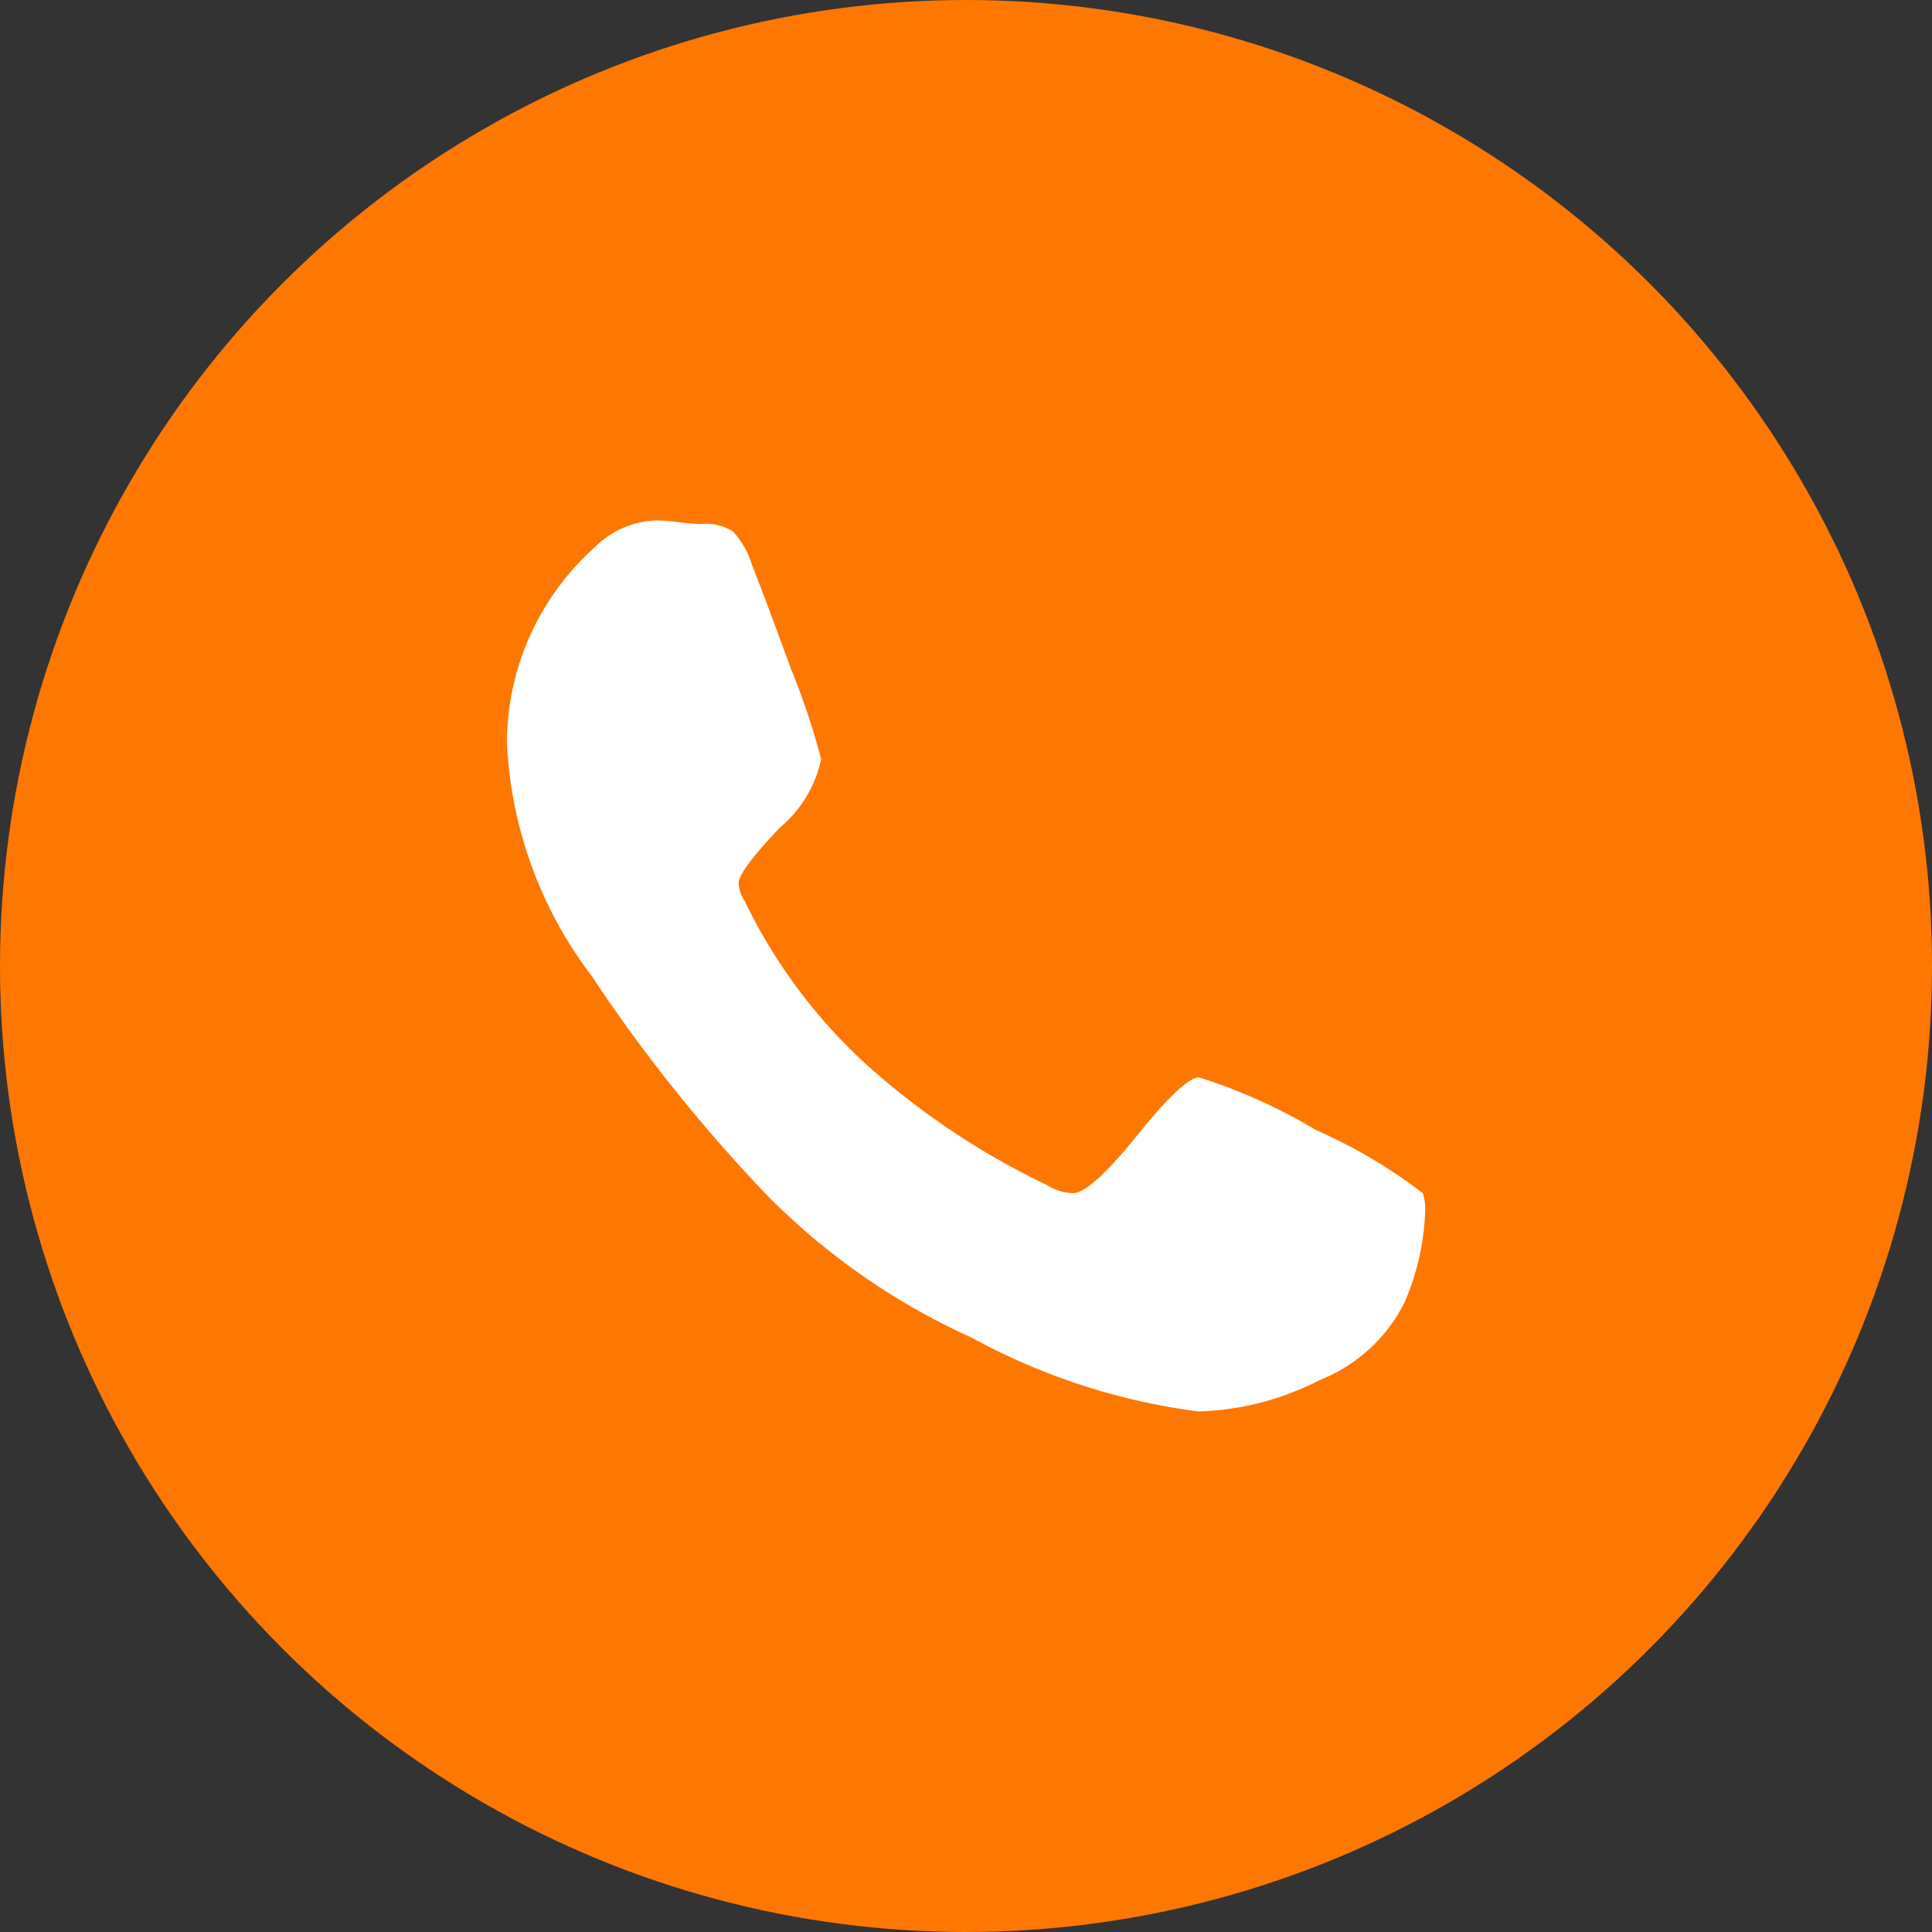
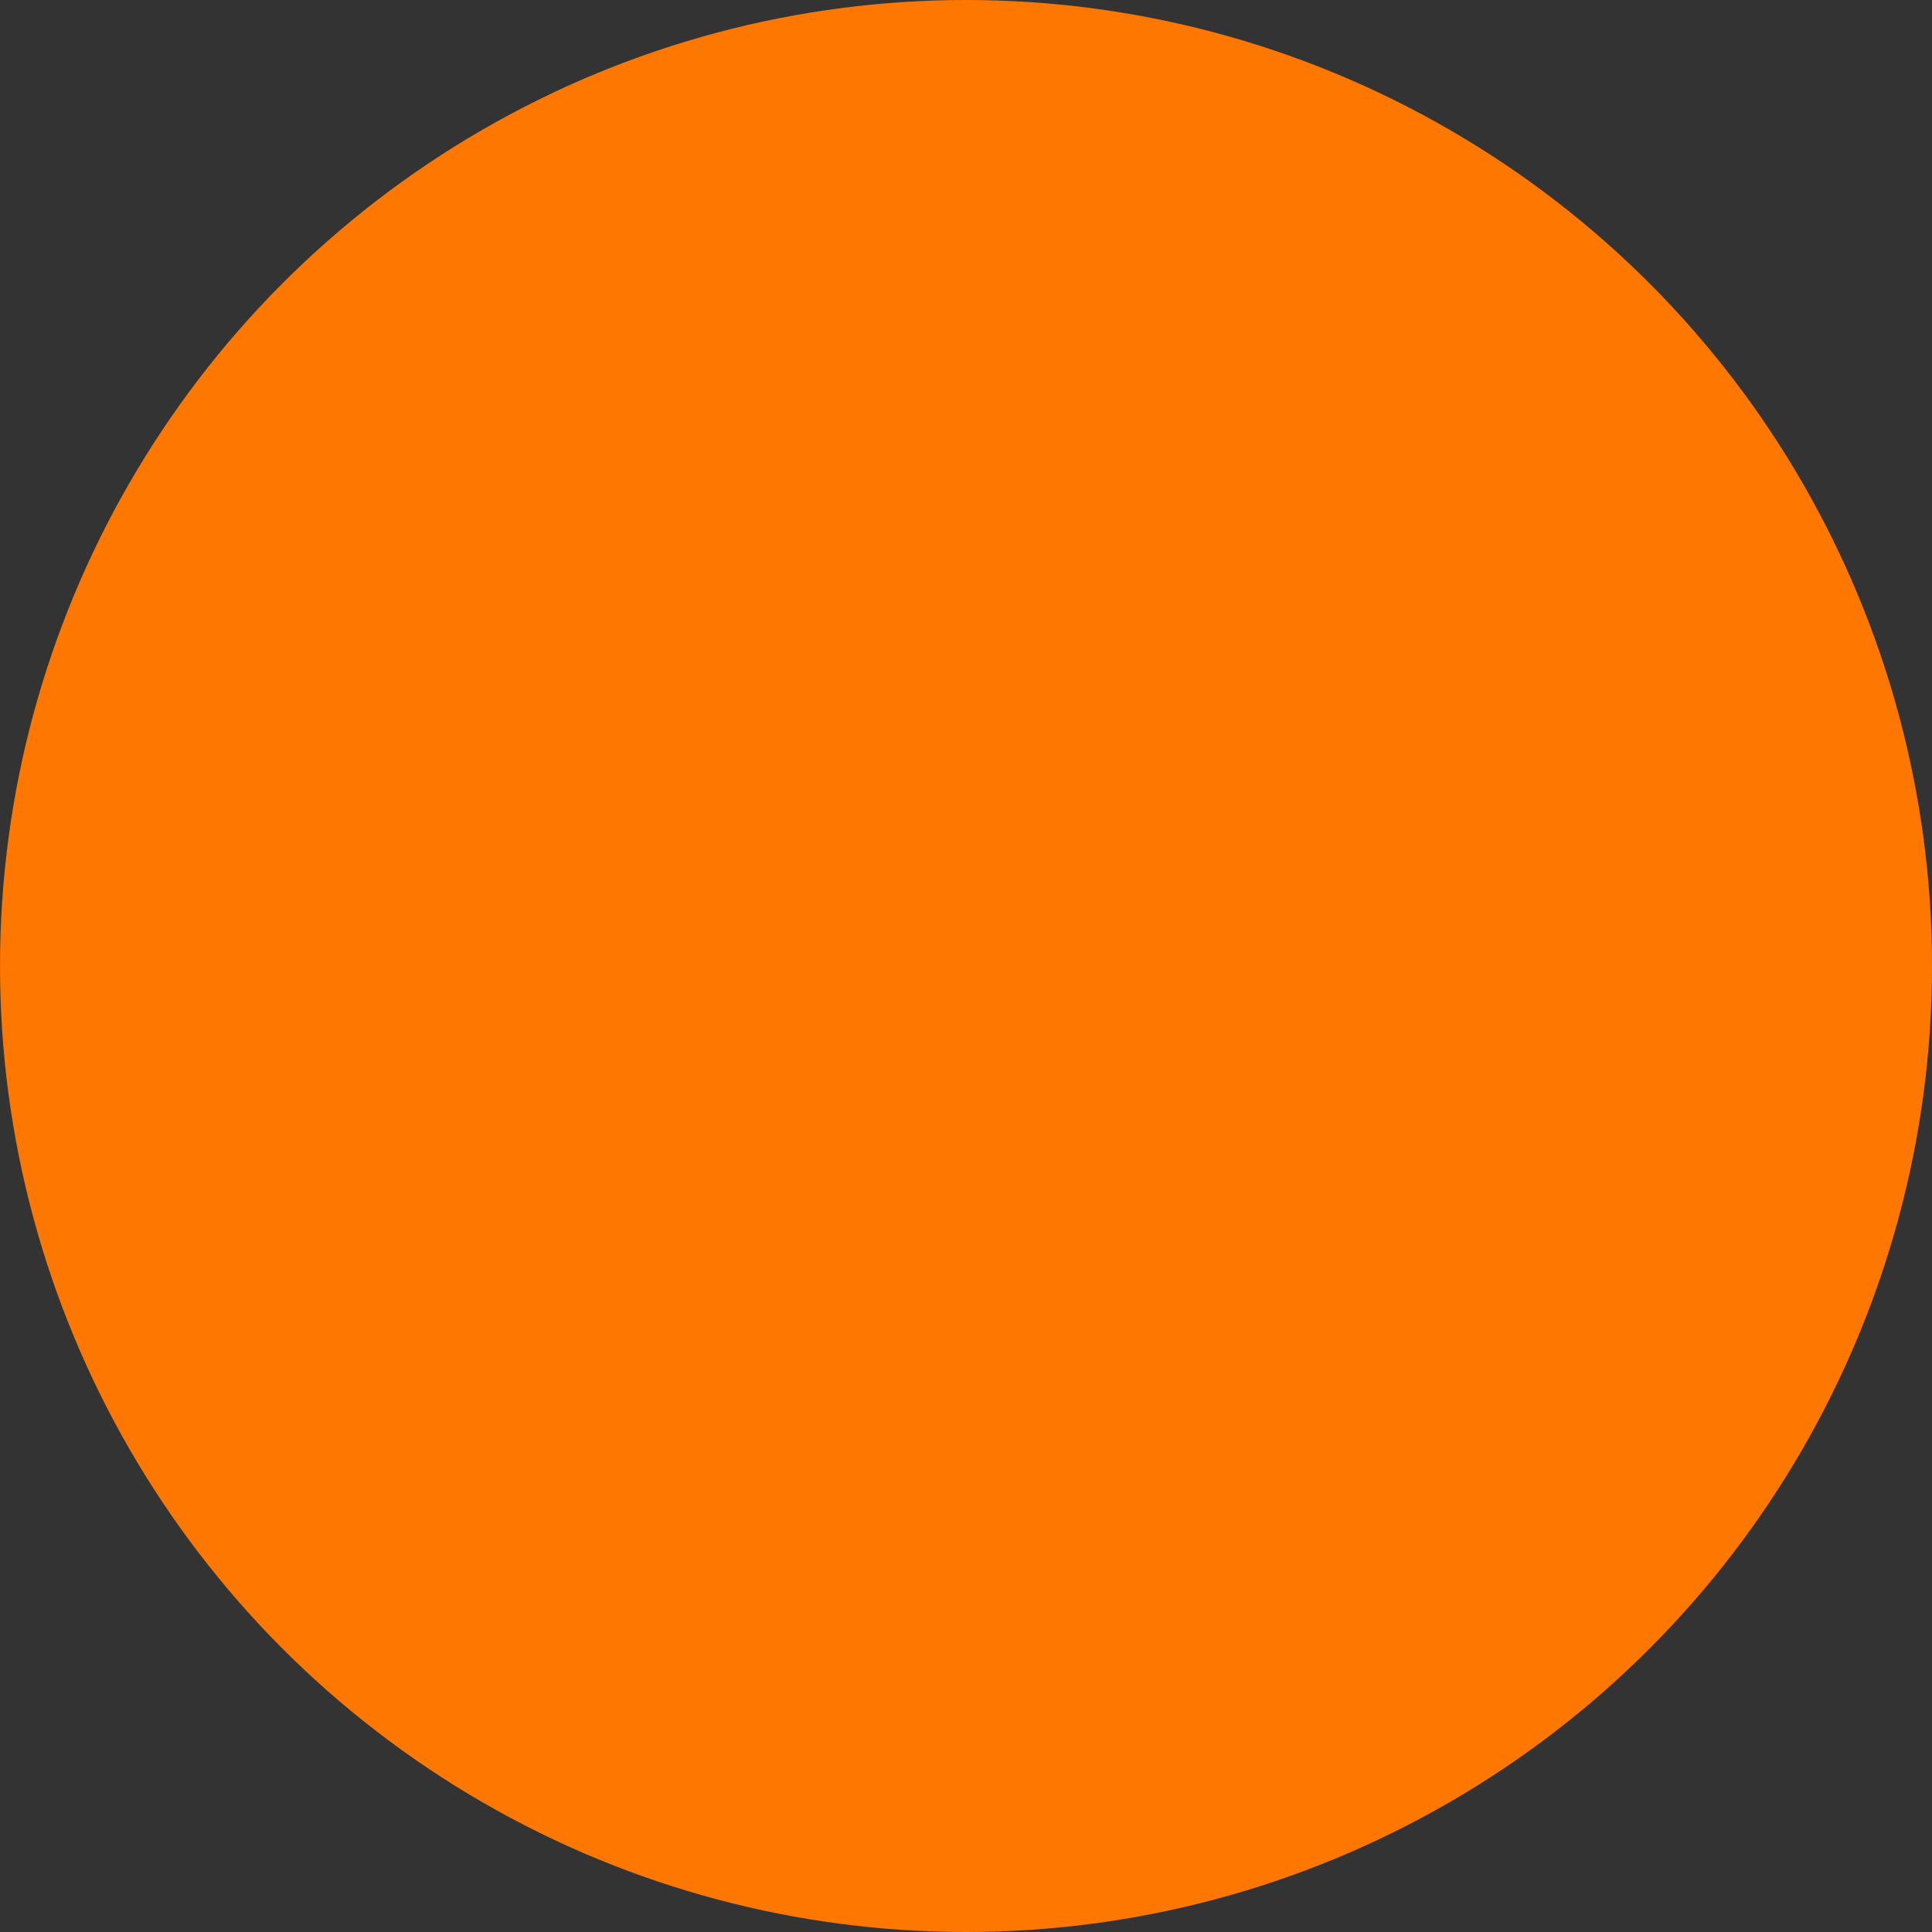
<svg xmlns="http://www.w3.org/2000/svg" width="40" height="40" viewBox="0 0 40 40">
  <rect x="0" y="0" width="40" height="40" fill="#333333" stroke="none" />
  <g id="Raggruppa_15" data-name="Raggruppa 15" transform="translate(-14972 -12582)">
    <g id="Raggruppa_13" data-name="Raggruppa 13">
      <circle id="Ellisse_1337" data-name="Ellisse 1337" cx="20" cy="20" r="20" transform="translate(14972 12582)" fill="#fe7700" />
-       <path id="whatsapp" d="M25.3,22.521a11.3,11.3,0,0,1,2.411,1.087,10.715,10.715,0,0,1,2.213,1.308,1.047,1.047,0,0,1,.049.37,5.2,5.2,0,0,1-.421,1.877A3.317,3.317,0,0,1,27.8,28.78a5.854,5.854,0,0,1-2.522.655,13.371,13.371,0,0,1-4.7-1.531,14.1,14.1,0,0,1-4.2-2.914,32.576,32.576,0,0,1-3.66-4.569,8.629,8.629,0,0,1-1.755-4.791v-.2a5.458,5.458,0,0,1,1.83-3.9,1.872,1.872,0,0,1,1.286-.543,3.912,3.912,0,0,1,.445.037,3.981,3.981,0,0,0,.469.037,1.017,1.017,0,0,1,.655.16,1.78,1.78,0,0,1,.384.679q.2.494.815,2.173a14.663,14.663,0,0,1,.619,1.853,2.508,2.508,0,0,1-.853,1.42q-.853.9-.854,1.147a.7.7,0,0,0,.123.37A11.135,11.135,0,0,0,18.4,22.249a15.782,15.782,0,0,0,3.733,2.494,1.1,1.1,0,0,0,.544.173q.37,0,1.335-1.2t1.286-1.2Z" transform="translate(14971.534 12581.788)" fill="#fff" />
    </g>
  </g>
</svg>